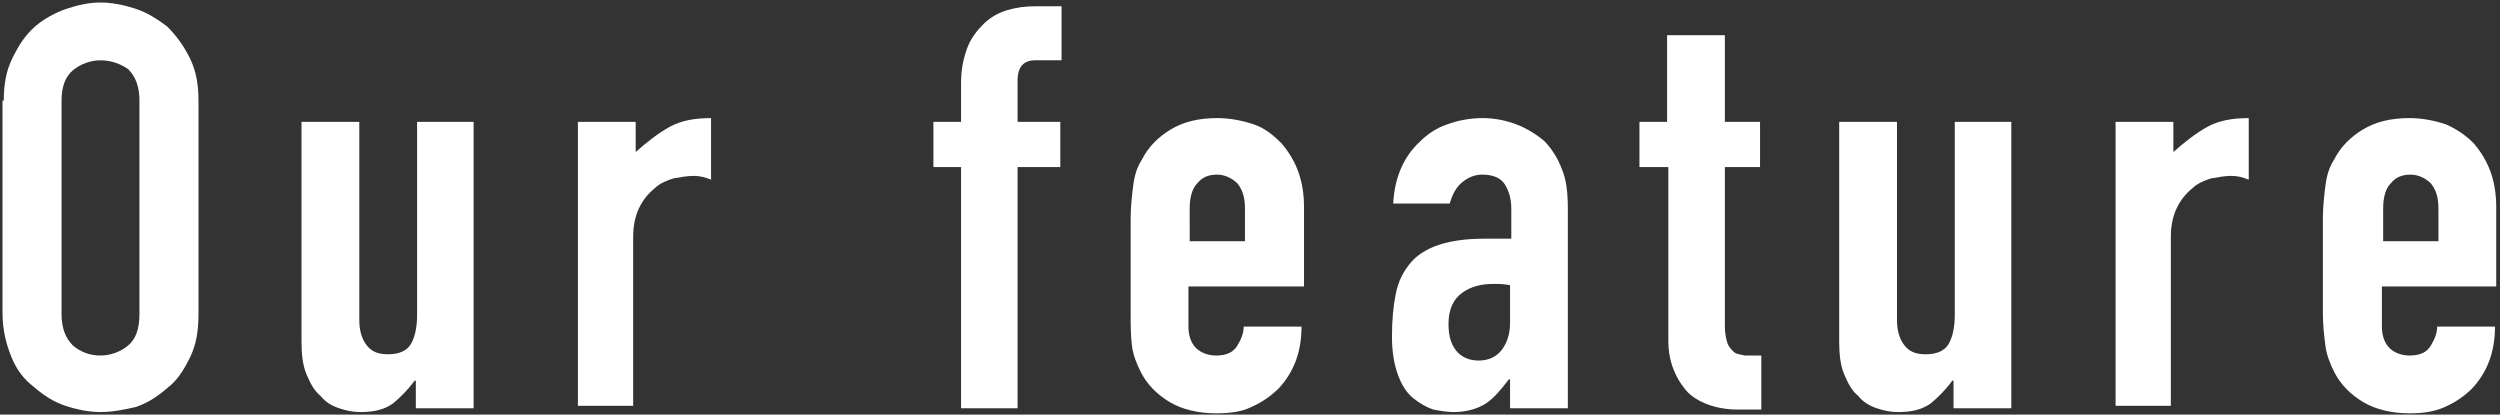
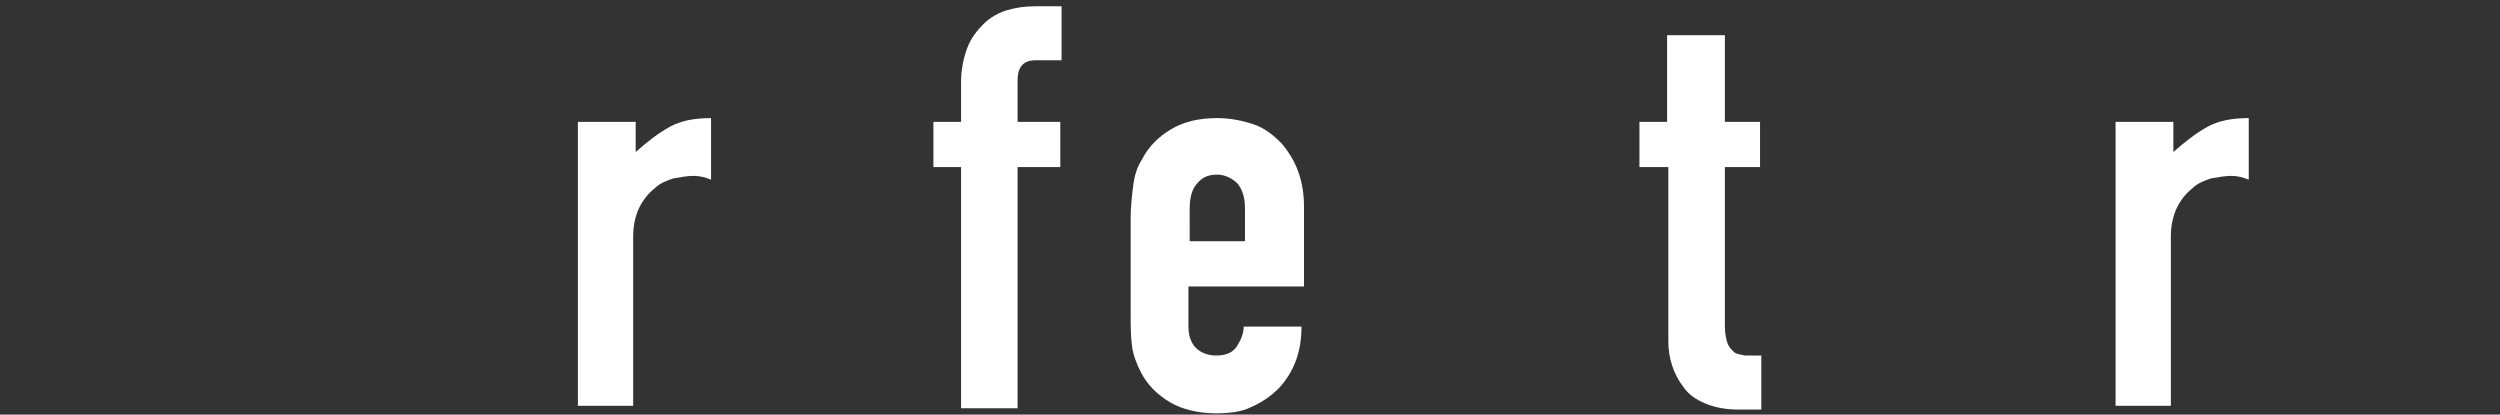
<svg xmlns="http://www.w3.org/2000/svg" version="1.1" id="レイヤー_1" x="0px" y="0px" width="199px" height="33px" viewBox="0 0 199 33" style="enable-background:new 0 0 199 33;" xml:space="preserve">
  <rect x="0" y="0" width="199" height="33" fill="#333333" stroke="none" />
  <style type="text/css">
	.st0{fill:#FFFFFF;}
</style>
  <g>
-     <path class="st0" d="M0.3,8c0-1.3,0.2-2.4,0.7-3.4c0.5-1,1-1.8,1.8-2.5C3.5,1.5,4.4,1,5.3,0.7C6.2,0.4,7.1,0.2,8,0.2   c0.9,0,1.9,0.2,2.8,0.5c0.9,0.3,1.7,0.8,2.5,1.4c0.7,0.7,1.3,1.5,1.8,2.5c0.5,1,0.7,2.1,0.7,3.4V25c0,1.4-0.2,2.5-0.7,3.5   c-0.5,1-1,1.8-1.8,2.4c-0.8,0.7-1.6,1.2-2.5,1.5C9.9,32.6,9,32.8,8,32.8c-0.9,0-1.9-0.2-2.8-0.5c-0.9-0.3-1.7-0.8-2.5-1.5   c-0.8-0.6-1.4-1.4-1.8-2.4c-0.4-1-0.7-2.1-0.7-3.5V8z M4.9,25c0,1.1,0.3,1.9,0.9,2.5c0.6,0.5,1.3,0.8,2.2,0.8   c0.8,0,1.6-0.3,2.2-0.8c0.6-0.5,0.9-1.3,0.9-2.5V8c0-1.1-0.3-1.9-0.9-2.5C9.6,5.1,8.9,4.8,8,4.8c-0.8,0-1.6,0.3-2.2,0.8   C5.2,6.1,4.9,6.9,4.9,8V25z" />
-     <path class="st0" d="M37.7,9.7v22.8h-4.6v-2.2h-0.1c-0.5,0.7-1.1,1.3-1.7,1.8c-0.7,0.5-1.5,0.7-2.6,0.7c-0.6,0-1.1-0.1-1.7-0.3   s-1.1-0.5-1.5-1c-0.5-0.4-0.8-1-1.1-1.7c-0.3-0.7-0.4-1.6-0.4-2.6V9.7h4.6v15.8c0,0.8,0.2,1.5,0.6,2c0.4,0.5,0.9,0.7,1.7,0.7   c0.9,0,1.5-0.3,1.8-0.8s0.5-1.3,0.5-2.3V9.7H37.7z" />
    <path class="st0" d="M46,32.5V9.7h4.6v2.4c0.9-0.8,1.8-1.5,2.7-2c0.9-0.5,2-0.7,3.3-0.7v4.9c-0.5-0.2-0.9-0.3-1.4-0.3   c-0.5,0-1,0.1-1.6,0.2c-0.6,0.2-1.1,0.4-1.5,0.8c-0.5,0.4-0.9,0.9-1.2,1.5c-0.3,0.6-0.5,1.4-0.5,2.3v13.5H46z" />
    <path class="st0" d="M76.5,32.5V13.3h-2.2V9.7h2.2V6.6c0-1.1,0.2-2,0.5-2.8c0.3-0.8,0.8-1.4,1.3-1.9c0.5-0.5,1.2-0.9,1.9-1.1   c0.7-0.2,1.4-0.3,2.2-0.3h2.1v4.3h-2.1c-0.9,0-1.4,0.5-1.4,1.6v3.3h3.4v3.6h-3.4v19.2H76.5z" />
    <path class="st0" d="M103.7,22.8h-9.1V26c0,0.7,0.2,1.3,0.6,1.7c0.4,0.4,1,0.6,1.6,0.6c0.9,0,1.4-0.3,1.7-0.8   c0.3-0.5,0.5-1,0.5-1.5h4.6c0,2-0.6,3.6-1.8,4.9c-0.6,0.6-1.3,1.1-2.2,1.5c-0.8,0.4-1.8,0.5-2.8,0.5c-1.4,0-2.7-0.3-3.7-0.9   c-1-0.6-1.8-1.4-2.3-2.4c-0.3-0.6-0.6-1.3-0.7-2.1C90,26.7,90,25.8,90,24.9v-7.5c0-0.9,0.1-1.8,0.2-2.6c0.1-0.8,0.3-1.5,0.7-2.1   c0.5-1,1.3-1.8,2.3-2.4c1-0.6,2.2-0.9,3.7-0.9c1,0,2,0.2,2.9,0.5s1.6,0.9,2.2,1.5c1.2,1.4,1.8,3,1.8,5.1V22.8z M94.6,19.2h4.5v-2.6   c0-0.9-0.2-1.5-0.6-2c-0.4-0.4-1-0.7-1.6-0.7c-0.7,0-1.2,0.2-1.6,0.7c-0.4,0.4-0.6,1.1-0.6,2V19.2z" />
-     <path class="st0" d="M120.2,32.5v-2.3h-0.1c-0.6,0.8-1.2,1.5-1.8,1.9c-0.6,0.4-1.5,0.7-2.6,0.7c-0.5,0-1.1-0.1-1.6-0.2   c-0.6-0.2-1.1-0.5-1.6-0.9c-0.5-0.4-0.9-1-1.2-1.8c-0.3-0.8-0.5-1.8-0.5-3.1c0-1.3,0.1-2.4,0.3-3.4c0.2-1,0.6-1.8,1.2-2.5   c0.5-0.6,1.3-1.1,2.2-1.4c0.9-0.3,2.1-0.5,3.6-0.5c0.1,0,0.3,0,0.5,0c0.2,0,0.3,0,0.5,0c0.2,0,0.3,0,0.5,0s0.4,0,0.7,0v-2.4   c0-0.8-0.2-1.4-0.5-1.9c-0.3-0.5-0.9-0.8-1.8-0.8c-0.6,0-1.1,0.2-1.6,0.6c-0.5,0.4-0.8,1-1,1.7h-4.5c0.1-2,0.8-3.7,2.1-4.9   c0.6-0.6,1.3-1.1,2.2-1.4c0.8-0.3,1.8-0.5,2.8-0.5c1,0,1.9,0.2,2.7,0.5s1.6,0.8,2.2,1.3c0.6,0.6,1.1,1.4,1.4,2.2   c0.4,0.9,0.5,2,0.5,3.2v15.9H120.2z M120.2,22.7c-0.5-0.1-0.9-0.1-1.3-0.1c-1,0-1.8,0.2-2.5,0.7c-0.7,0.5-1.1,1.3-1.1,2.5   c0,0.9,0.2,1.6,0.6,2.1c0.4,0.5,1,0.8,1.8,0.8c0.8,0,1.4-0.3,1.8-0.8c0.4-0.5,0.7-1.2,0.7-2.2V22.7z" />
    <path class="st0" d="M132.7,9.7V2.8h4.6v6.9h2.8v3.6h-2.8V26c0,0.5,0.1,1,0.2,1.3c0.1,0.3,0.3,0.5,0.5,0.7c0.2,0.2,0.5,0.2,0.9,0.3   c0.3,0,0.8,0,1.3,0v4.3h-1.9c-1,0-1.9-0.2-2.6-0.5c-0.7-0.3-1.3-0.7-1.7-1.3c-0.4-0.5-0.7-1.1-0.9-1.7c-0.2-0.6-0.3-1.3-0.3-1.9   V13.3h-2.3V9.7H132.7z" />
-     <path class="st0" d="M160.1,9.7v22.8h-4.6v-2.2h-0.1c-0.5,0.7-1.1,1.3-1.7,1.8c-0.7,0.5-1.5,0.7-2.6,0.7c-0.6,0-1.1-0.1-1.7-0.3   c-0.6-0.2-1.1-0.5-1.5-1c-0.5-0.4-0.8-1-1.1-1.7c-0.3-0.7-0.4-1.6-0.4-2.6V9.7h4.6v15.8c0,0.8,0.2,1.5,0.6,2   c0.4,0.5,0.9,0.7,1.7,0.7c0.9,0,1.5-0.3,1.8-0.8s0.5-1.3,0.5-2.3V9.7H160.1z" />
    <path class="st0" d="M168.4,32.5V9.7h4.6v2.4c0.9-0.8,1.8-1.5,2.7-2c0.9-0.5,2-0.7,3.3-0.7v4.9c-0.5-0.2-0.9-0.3-1.4-0.3   c-0.5,0-1,0.1-1.6,0.2c-0.6,0.2-1.1,0.4-1.5,0.8c-0.5,0.4-0.9,0.9-1.2,1.5c-0.3,0.6-0.5,1.4-0.5,2.3v13.5H168.4z" />
-     <path class="st0" d="M198.7,22.8h-9.1V26c0,0.7,0.2,1.3,0.6,1.7c0.4,0.4,1,0.6,1.6,0.6c0.9,0,1.4-0.3,1.7-0.8   c0.3-0.5,0.5-1,0.5-1.5h4.6c0,2-0.6,3.6-1.8,4.9c-0.6,0.6-1.3,1.1-2.2,1.5s-1.8,0.5-2.8,0.5c-1.4,0-2.7-0.3-3.7-0.9   c-1-0.6-1.8-1.4-2.3-2.4c-0.3-0.6-0.6-1.3-0.7-2.1c-0.1-0.8-0.2-1.6-0.2-2.6v-7.5c0-0.9,0.1-1.8,0.2-2.6c0.1-0.8,0.3-1.5,0.7-2.1   c0.5-1,1.3-1.8,2.3-2.4c1-0.6,2.2-0.9,3.7-0.9c1,0,2,0.2,2.9,0.5c0.9,0.4,1.6,0.9,2.2,1.5c1.2,1.4,1.8,3,1.8,5.1V22.8z M189.6,19.2   h4.5v-2.6c0-0.9-0.2-1.5-0.6-2c-0.4-0.4-1-0.7-1.6-0.7c-0.7,0-1.2,0.2-1.6,0.7c-0.4,0.4-0.6,1.1-0.6,2V19.2z" />
  </g>
</svg>